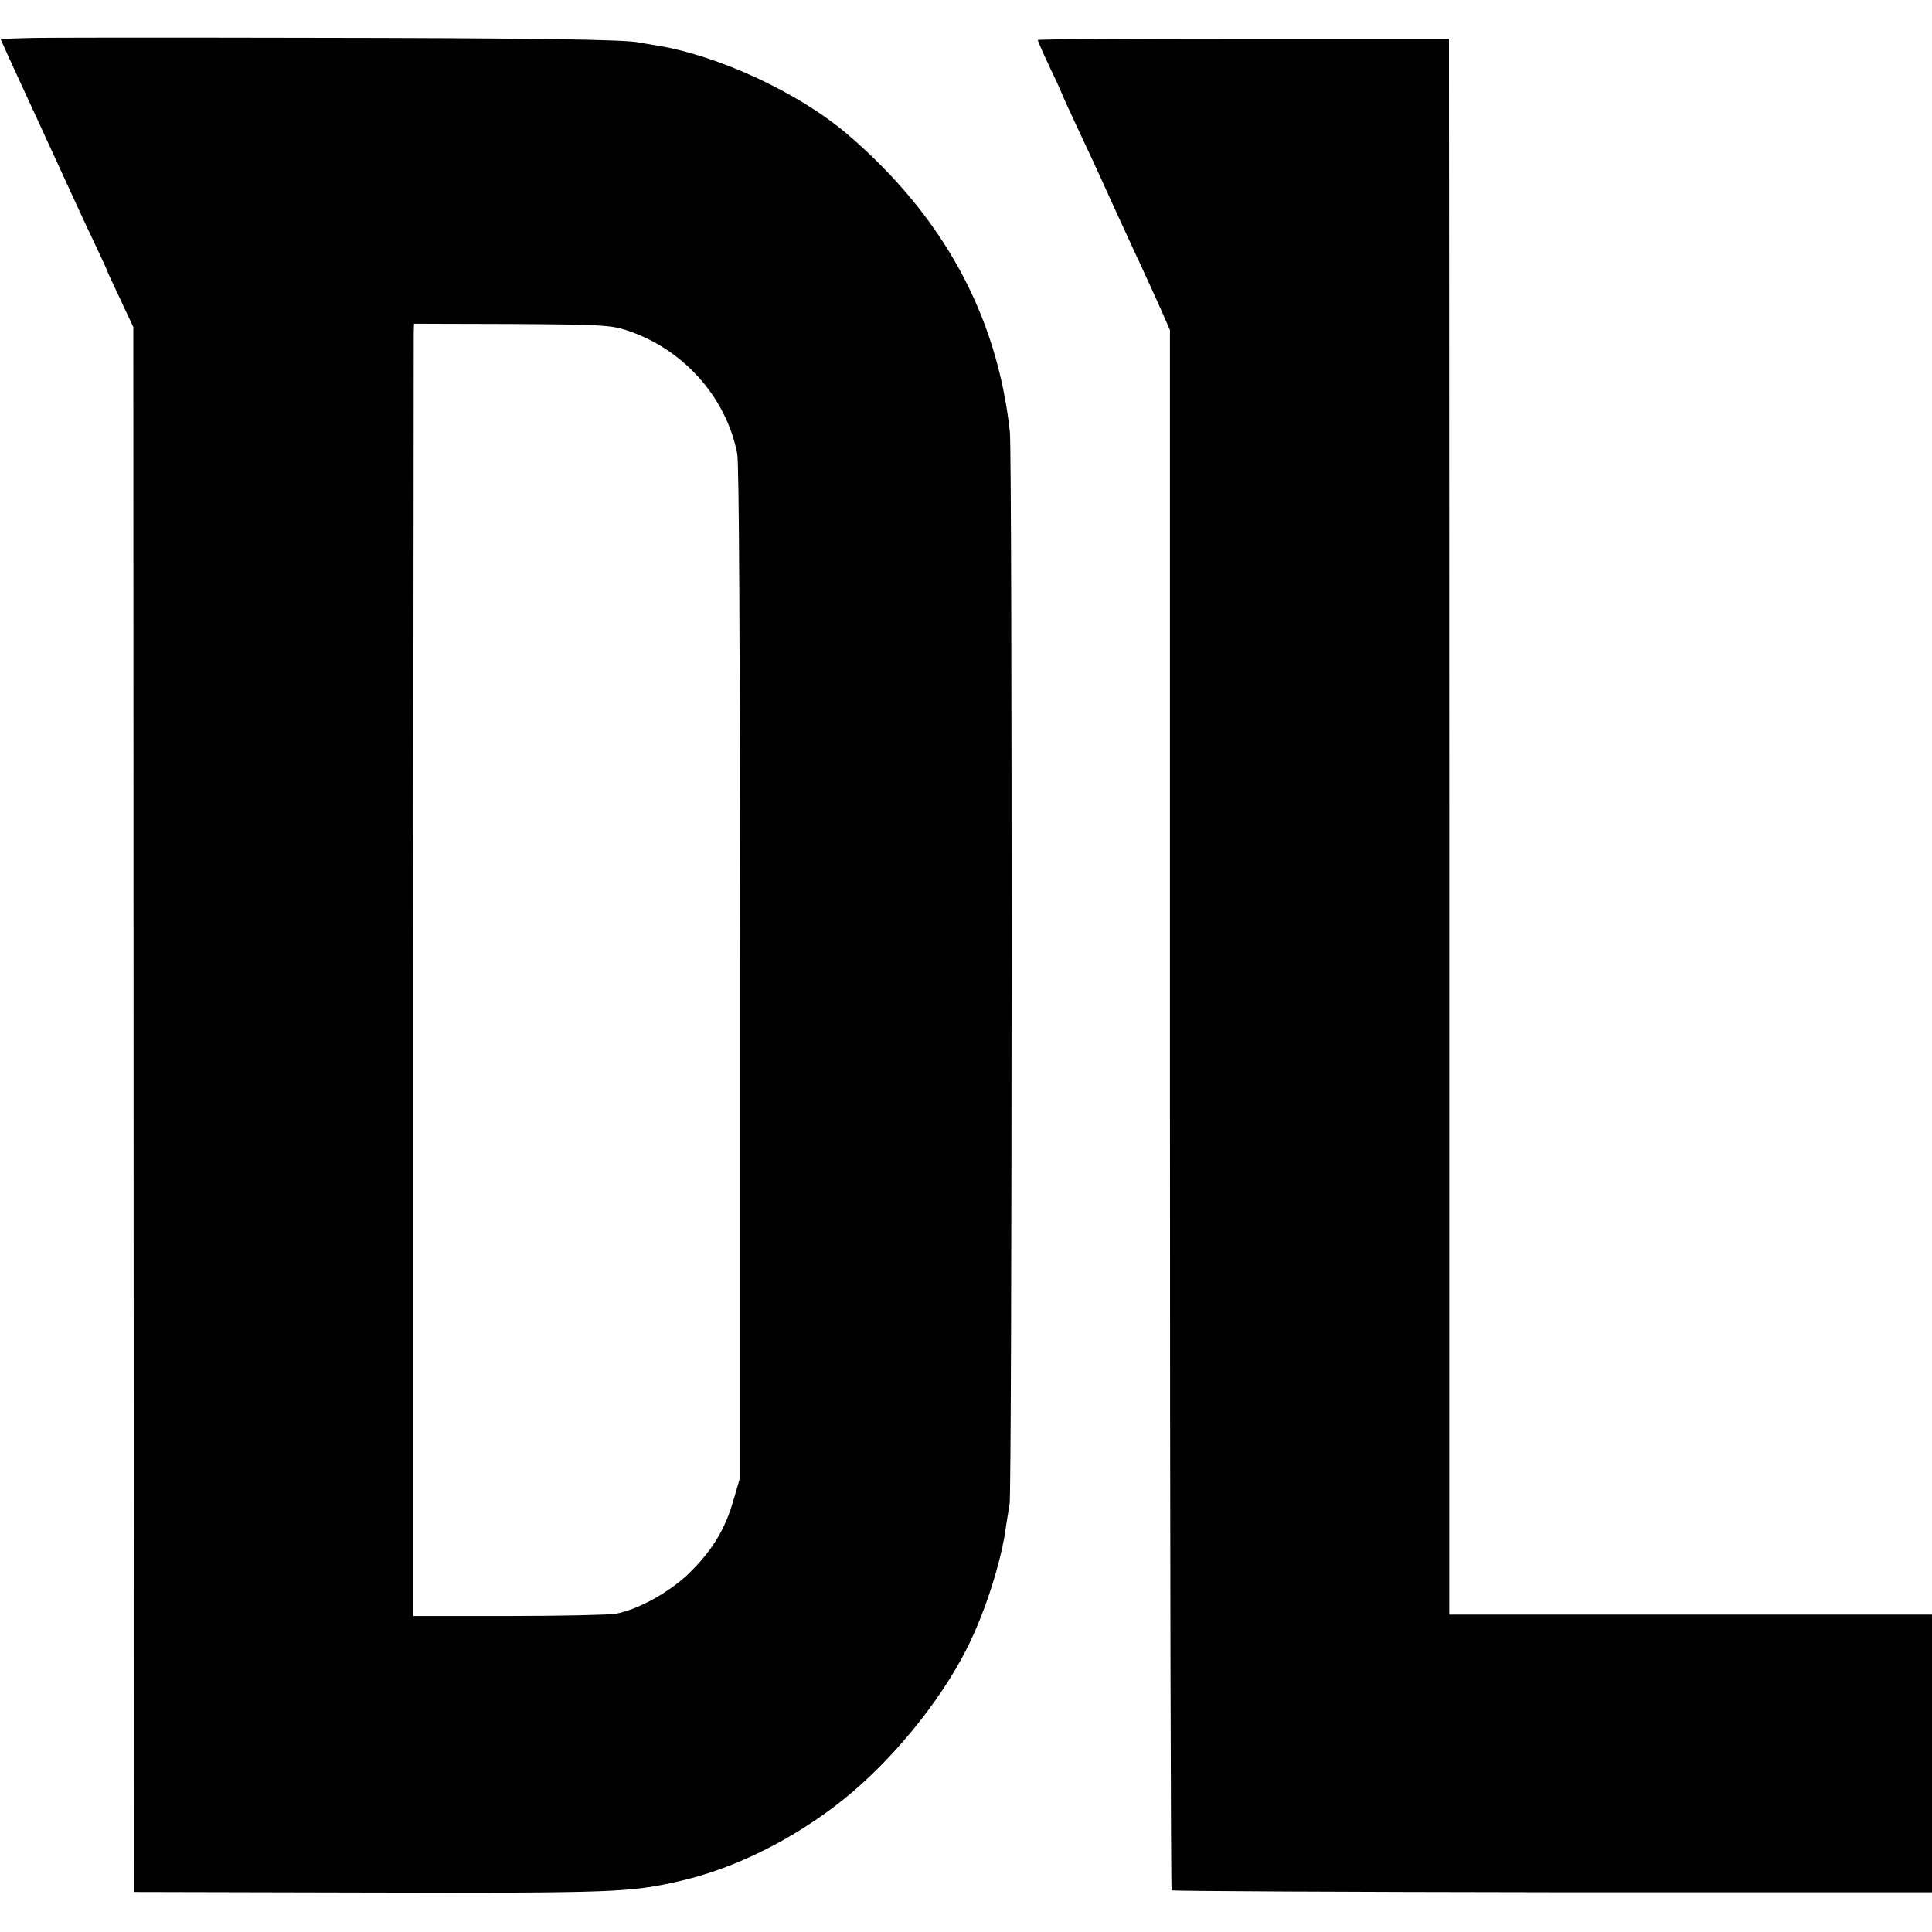
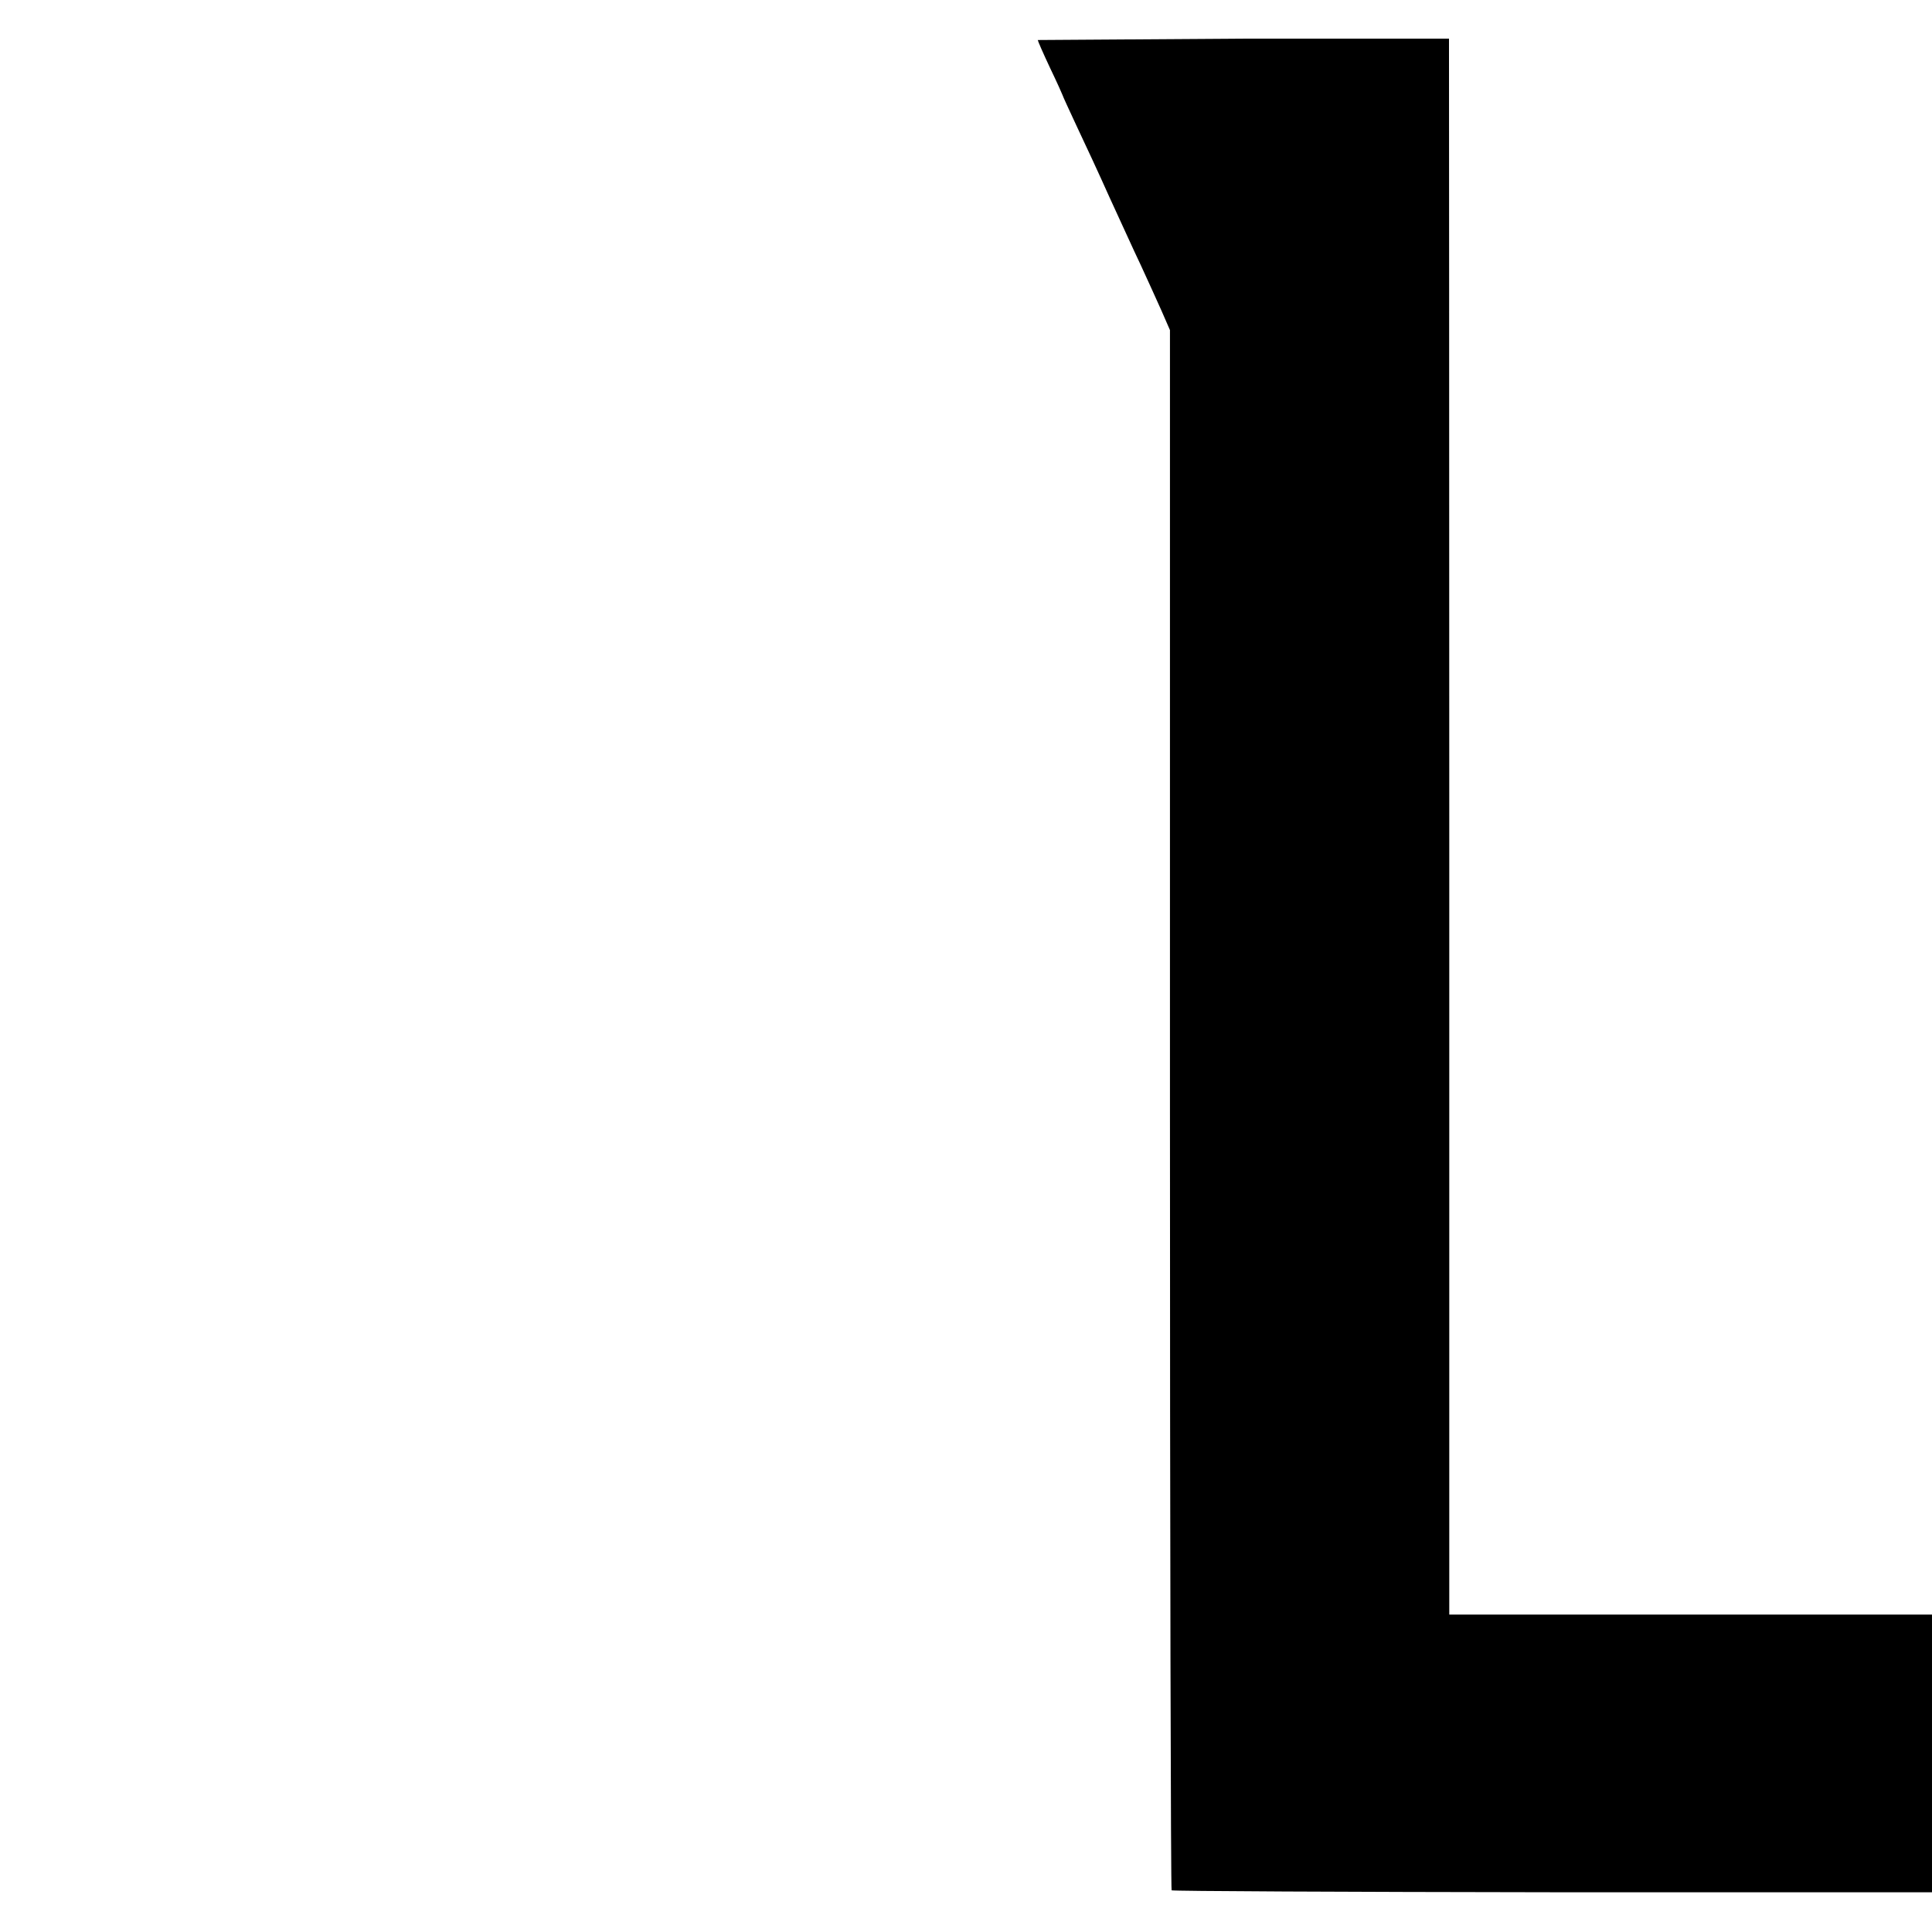
<svg xmlns="http://www.w3.org/2000/svg" version="1.0" width="700pt" height="700pt" viewBox="0 0 700 700" preserveAspectRatio="xMidYMid meet">
  <g transform="translate(0,700) scale(0.1,-0.1)" fill="#000000" stroke="none">
-     <path d="M98 6862 l-96 -3 30 -67 c17 -37 45 -98 63 -137 18 -38 69 -151 115 -250 45 -99 104 -227 131 -283 27 -57 49 -105 49 -107 0 -2 21 -47 47 -102 l46 -98 1 -2835 1 -2835 855 -2 c886 -2 943 0 1125 42 197 45 410 151 587 292 176 140 353 355 451 550 64 125 126 317 142 443 5 30 10 66 13 80 9 44 10 3802 1 3885 -46 423 -242 782 -589 1079 -176 150 -468 286 -695 322 -21 3 -47 8 -59 10 -49 11 -382 16 -1226 17 -492 1 -939 1 -992 -1z m2167 -1057 c206 -65 365 -240 406 -448 7 -34 10 -669 10 -1882 l0 -1830 -24 -82 c-30 -104 -75 -178 -157 -260 -71 -70 -187 -135 -270 -150 -25 -4 -200 -8 -389 -8 l-344 0 0 2305 c1 1268 2 2321 2 2341 l1 36 353 -1 c315 -2 358 -4 412 -21z" />
-     <path d="M3760 6855 c0 -3 20 -49 45 -102 25 -52 45 -97 45 -98 0 -2 23 -52 51 -112 28 -59 82 -175 119 -258 38 -82 88 -193 113 -245 24 -52 58 -127 75 -165 l31 -71 0 -2823 c0 -1553 3 -2826 6 -2830 4 -3 625 -6 1381 -7 l1374 0 0 503 0 503 -874 0 -875 0 0 2808 c0 1544 -1 2828 -1 2855 l0 47 -745 0 c-410 0 -745 -2 -745 -5z" />
+     <path d="M3760 6855 c0 -3 20 -49 45 -102 25 -52 45 -97 45 -98 0 -2 23 -52 51 -112 28 -59 82 -175 119 -258 38 -82 88 -193 113 -245 24 -52 58 -127 75 -165 l31 -71 0 -2823 c0 -1553 3 -2826 6 -2830 4 -3 625 -6 1381 -7 l1374 0 0 503 0 503 -874 0 -875 0 0 2808 c0 1544 -1 2828 -1 2855 l0 47 -745 0 z" />
  </g>
</svg>